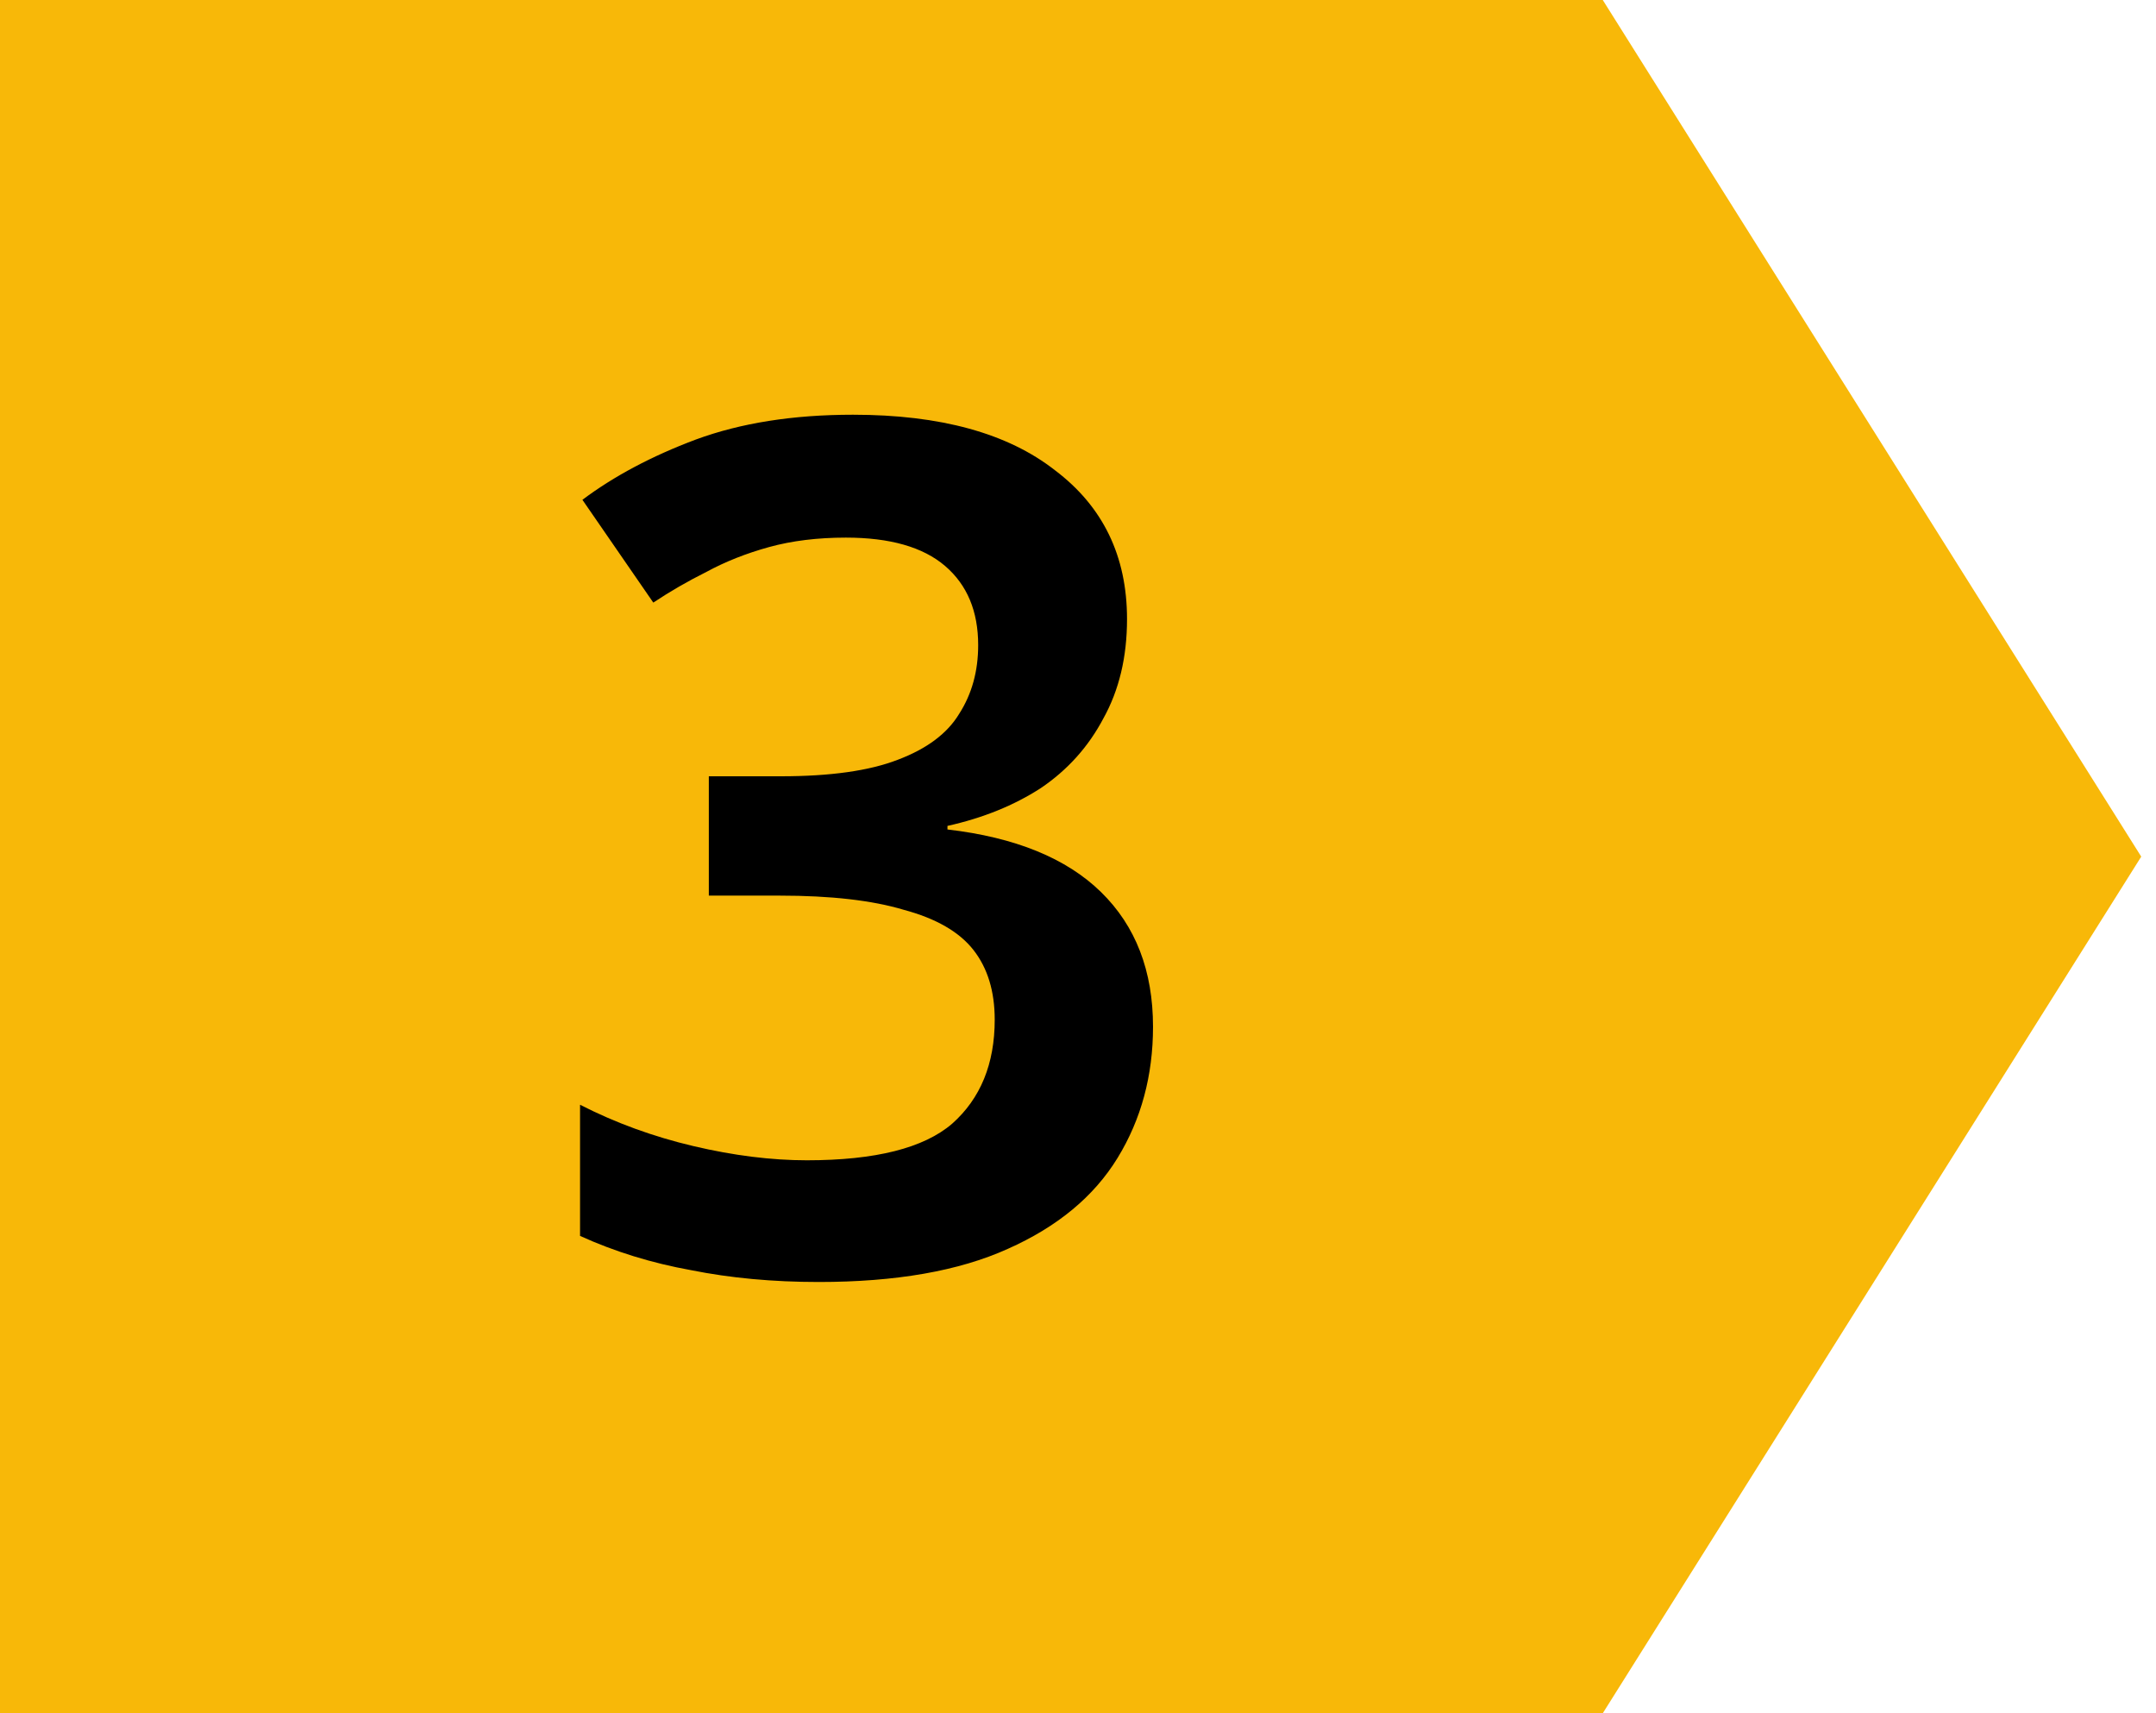
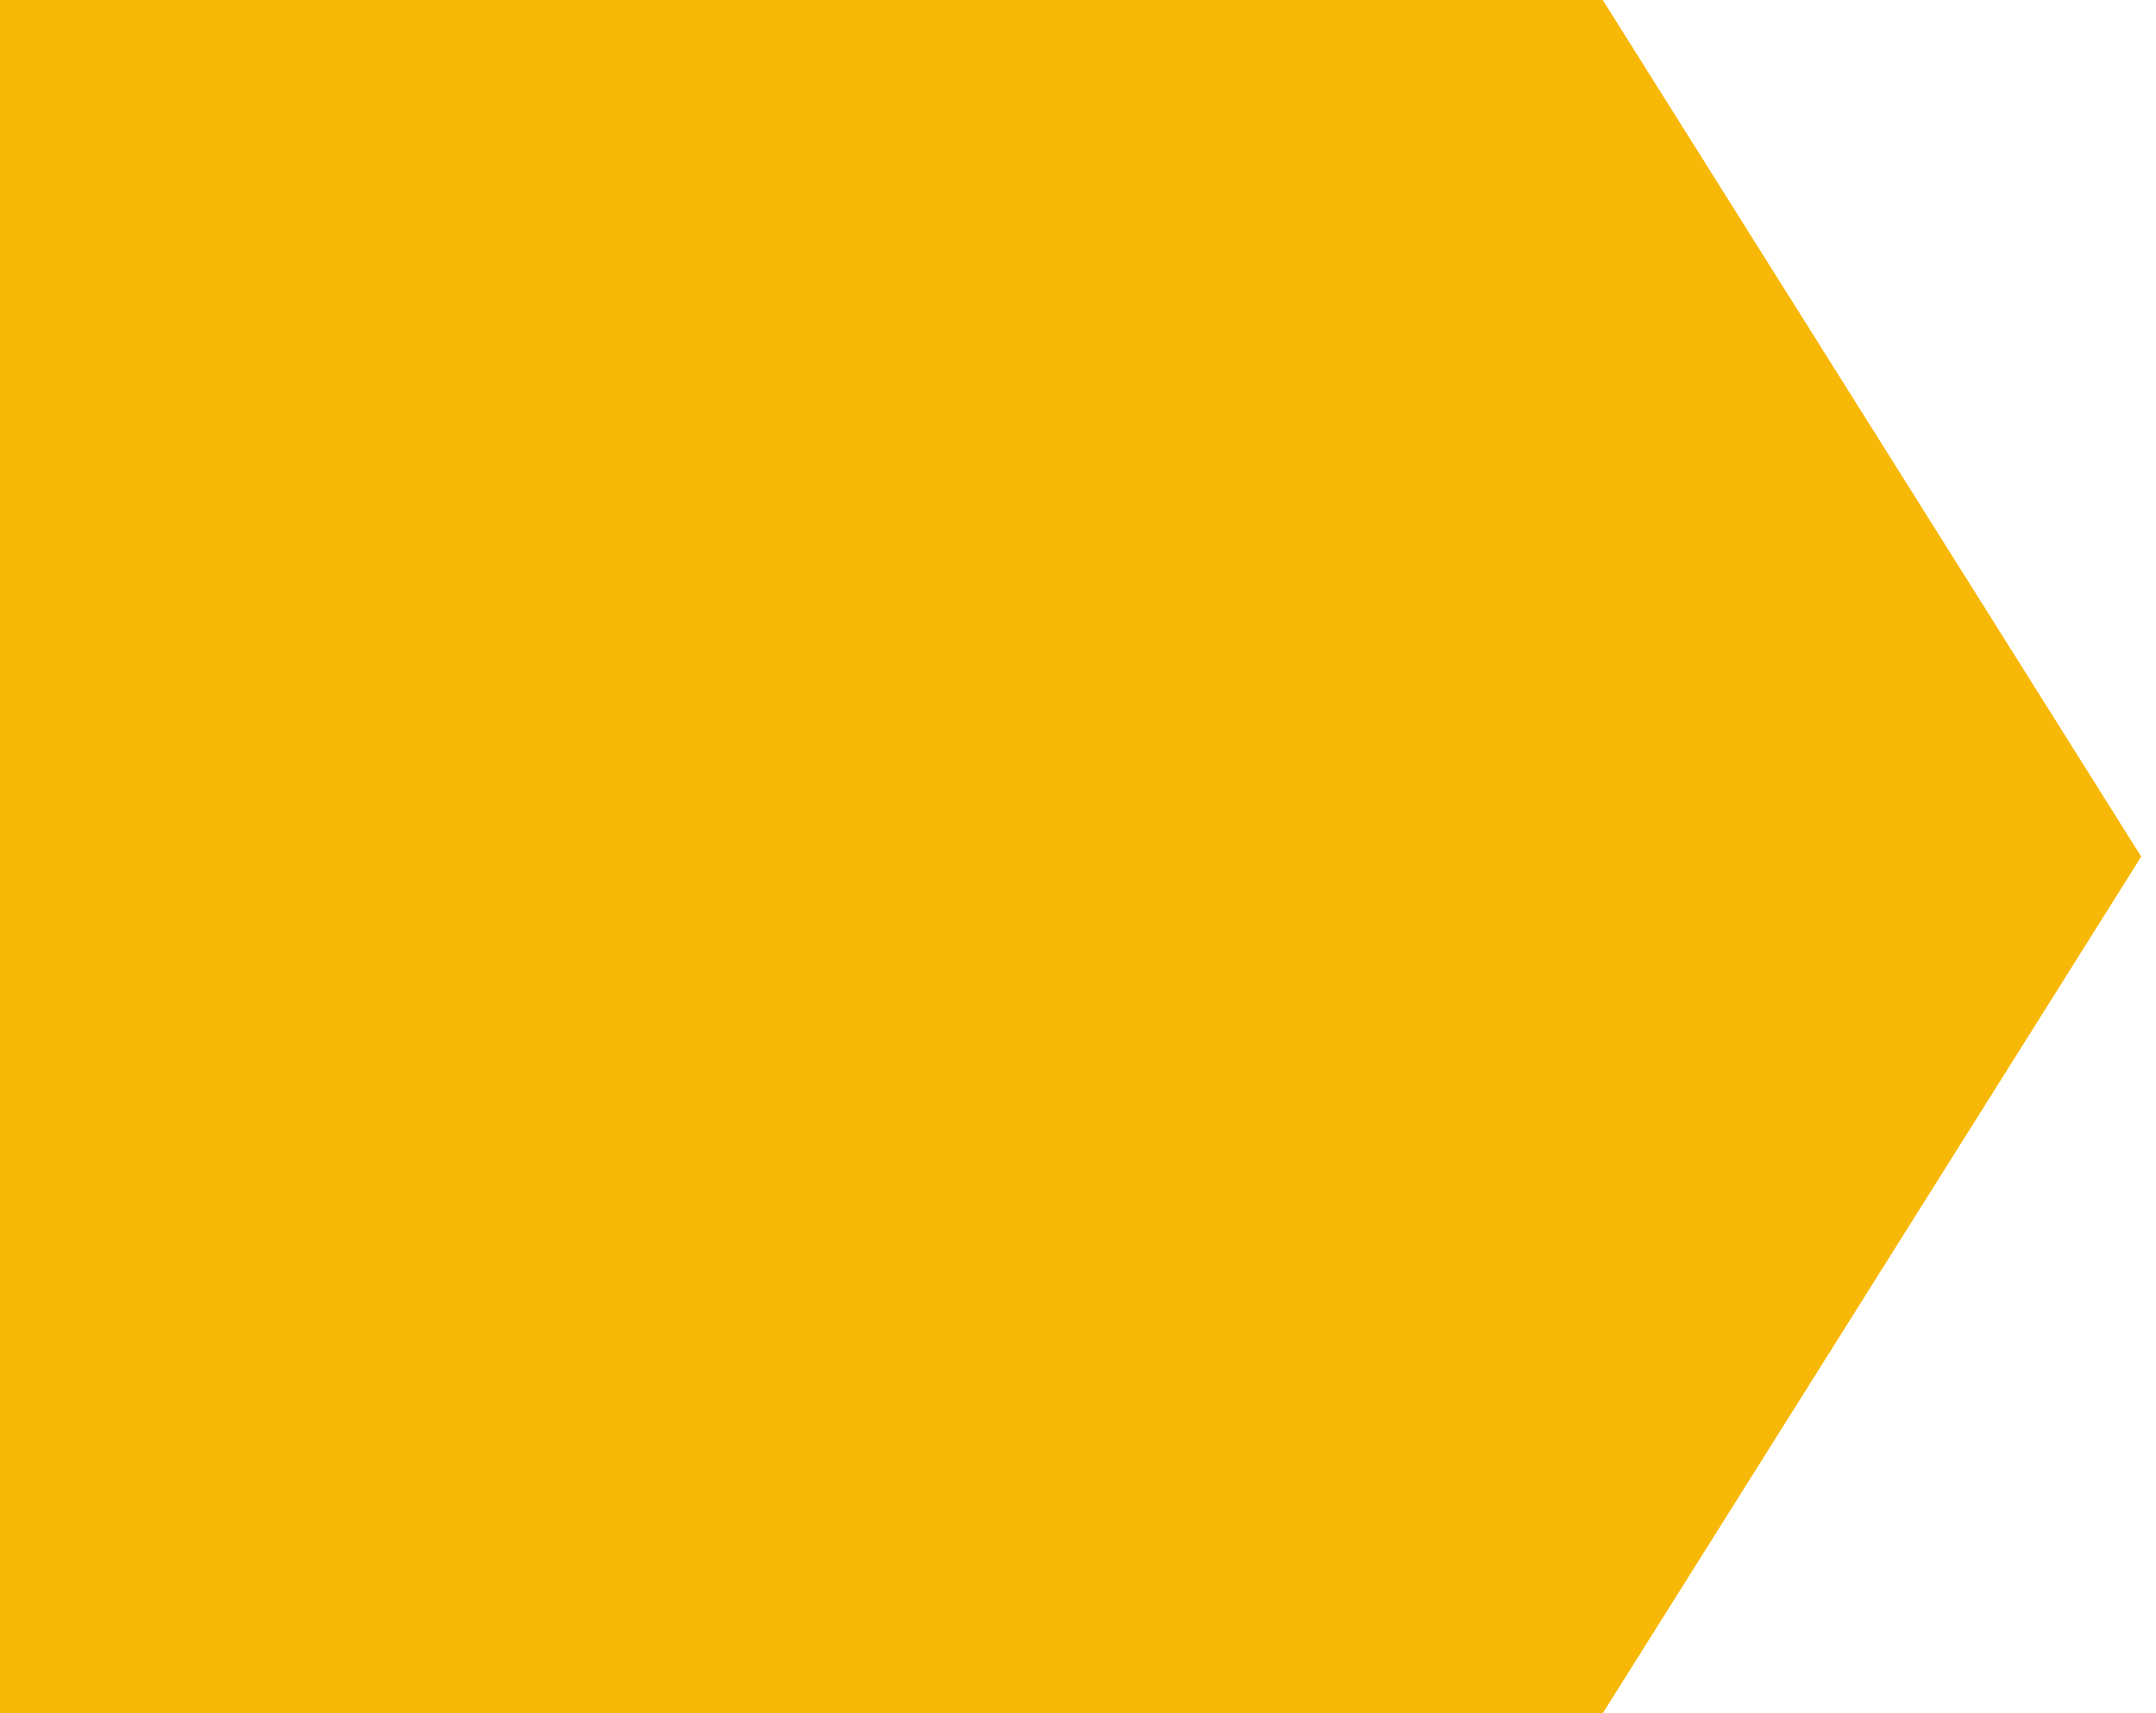
<svg xmlns="http://www.w3.org/2000/svg" width="73" height="58" viewBox="0 0 73 58" fill="none">
  <path d="M0 58V0H54.268L72.5 29L54.268 58H0Z" fill="#F8B808" />
-   <path d="M38.16 20.96C38.16 22.24 37.893 23.36 37.36 24.32C36.853 25.28 36.147 26.067 35.24 26.68C34.333 27.267 33.28 27.693 32.08 27.96V28.08C34.373 28.347 36.107 29.053 37.28 30.2C38.453 31.347 39.04 32.867 39.04 34.76C39.04 36.413 38.64 37.893 37.84 39.2C37.04 40.507 35.8 41.533 34.12 42.28C32.467 43.027 30.333 43.4 27.72 43.4C26.173 43.4 24.733 43.267 23.4 43C22.067 42.76 20.813 42.373 19.64 41.84V37.4C20.84 38.013 22.12 38.48 23.48 38.8C24.84 39.12 26.12 39.28 27.32 39.28C29.64 39.28 31.28 38.867 32.24 38.04C33.2 37.187 33.68 36.013 33.68 34.52C33.68 33.56 33.44 32.773 32.96 32.16C32.48 31.547 31.693 31.093 30.6 30.8C29.533 30.48 28.133 30.32 26.4 30.32H24V26.28H26.44C28.12 26.28 29.44 26.093 30.4 25.72C31.387 25.347 32.08 24.827 32.48 24.16C32.907 23.493 33.12 22.72 33.12 21.84C33.12 20.693 32.747 19.8 32 19.16C31.253 18.52 30.133 18.2 28.64 18.2C27.68 18.2 26.813 18.307 26.04 18.52C25.267 18.733 24.56 19.013 23.92 19.36C23.28 19.68 22.68 20.027 22.12 20.4L19.72 16.92C20.787 16.12 22.067 15.44 23.56 14.88C25.08 14.32 26.853 14.04 28.88 14.04C31.84 14.04 34.12 14.667 35.72 15.92C37.347 17.147 38.16 18.827 38.16 20.96Z" fill="black" />
</svg>